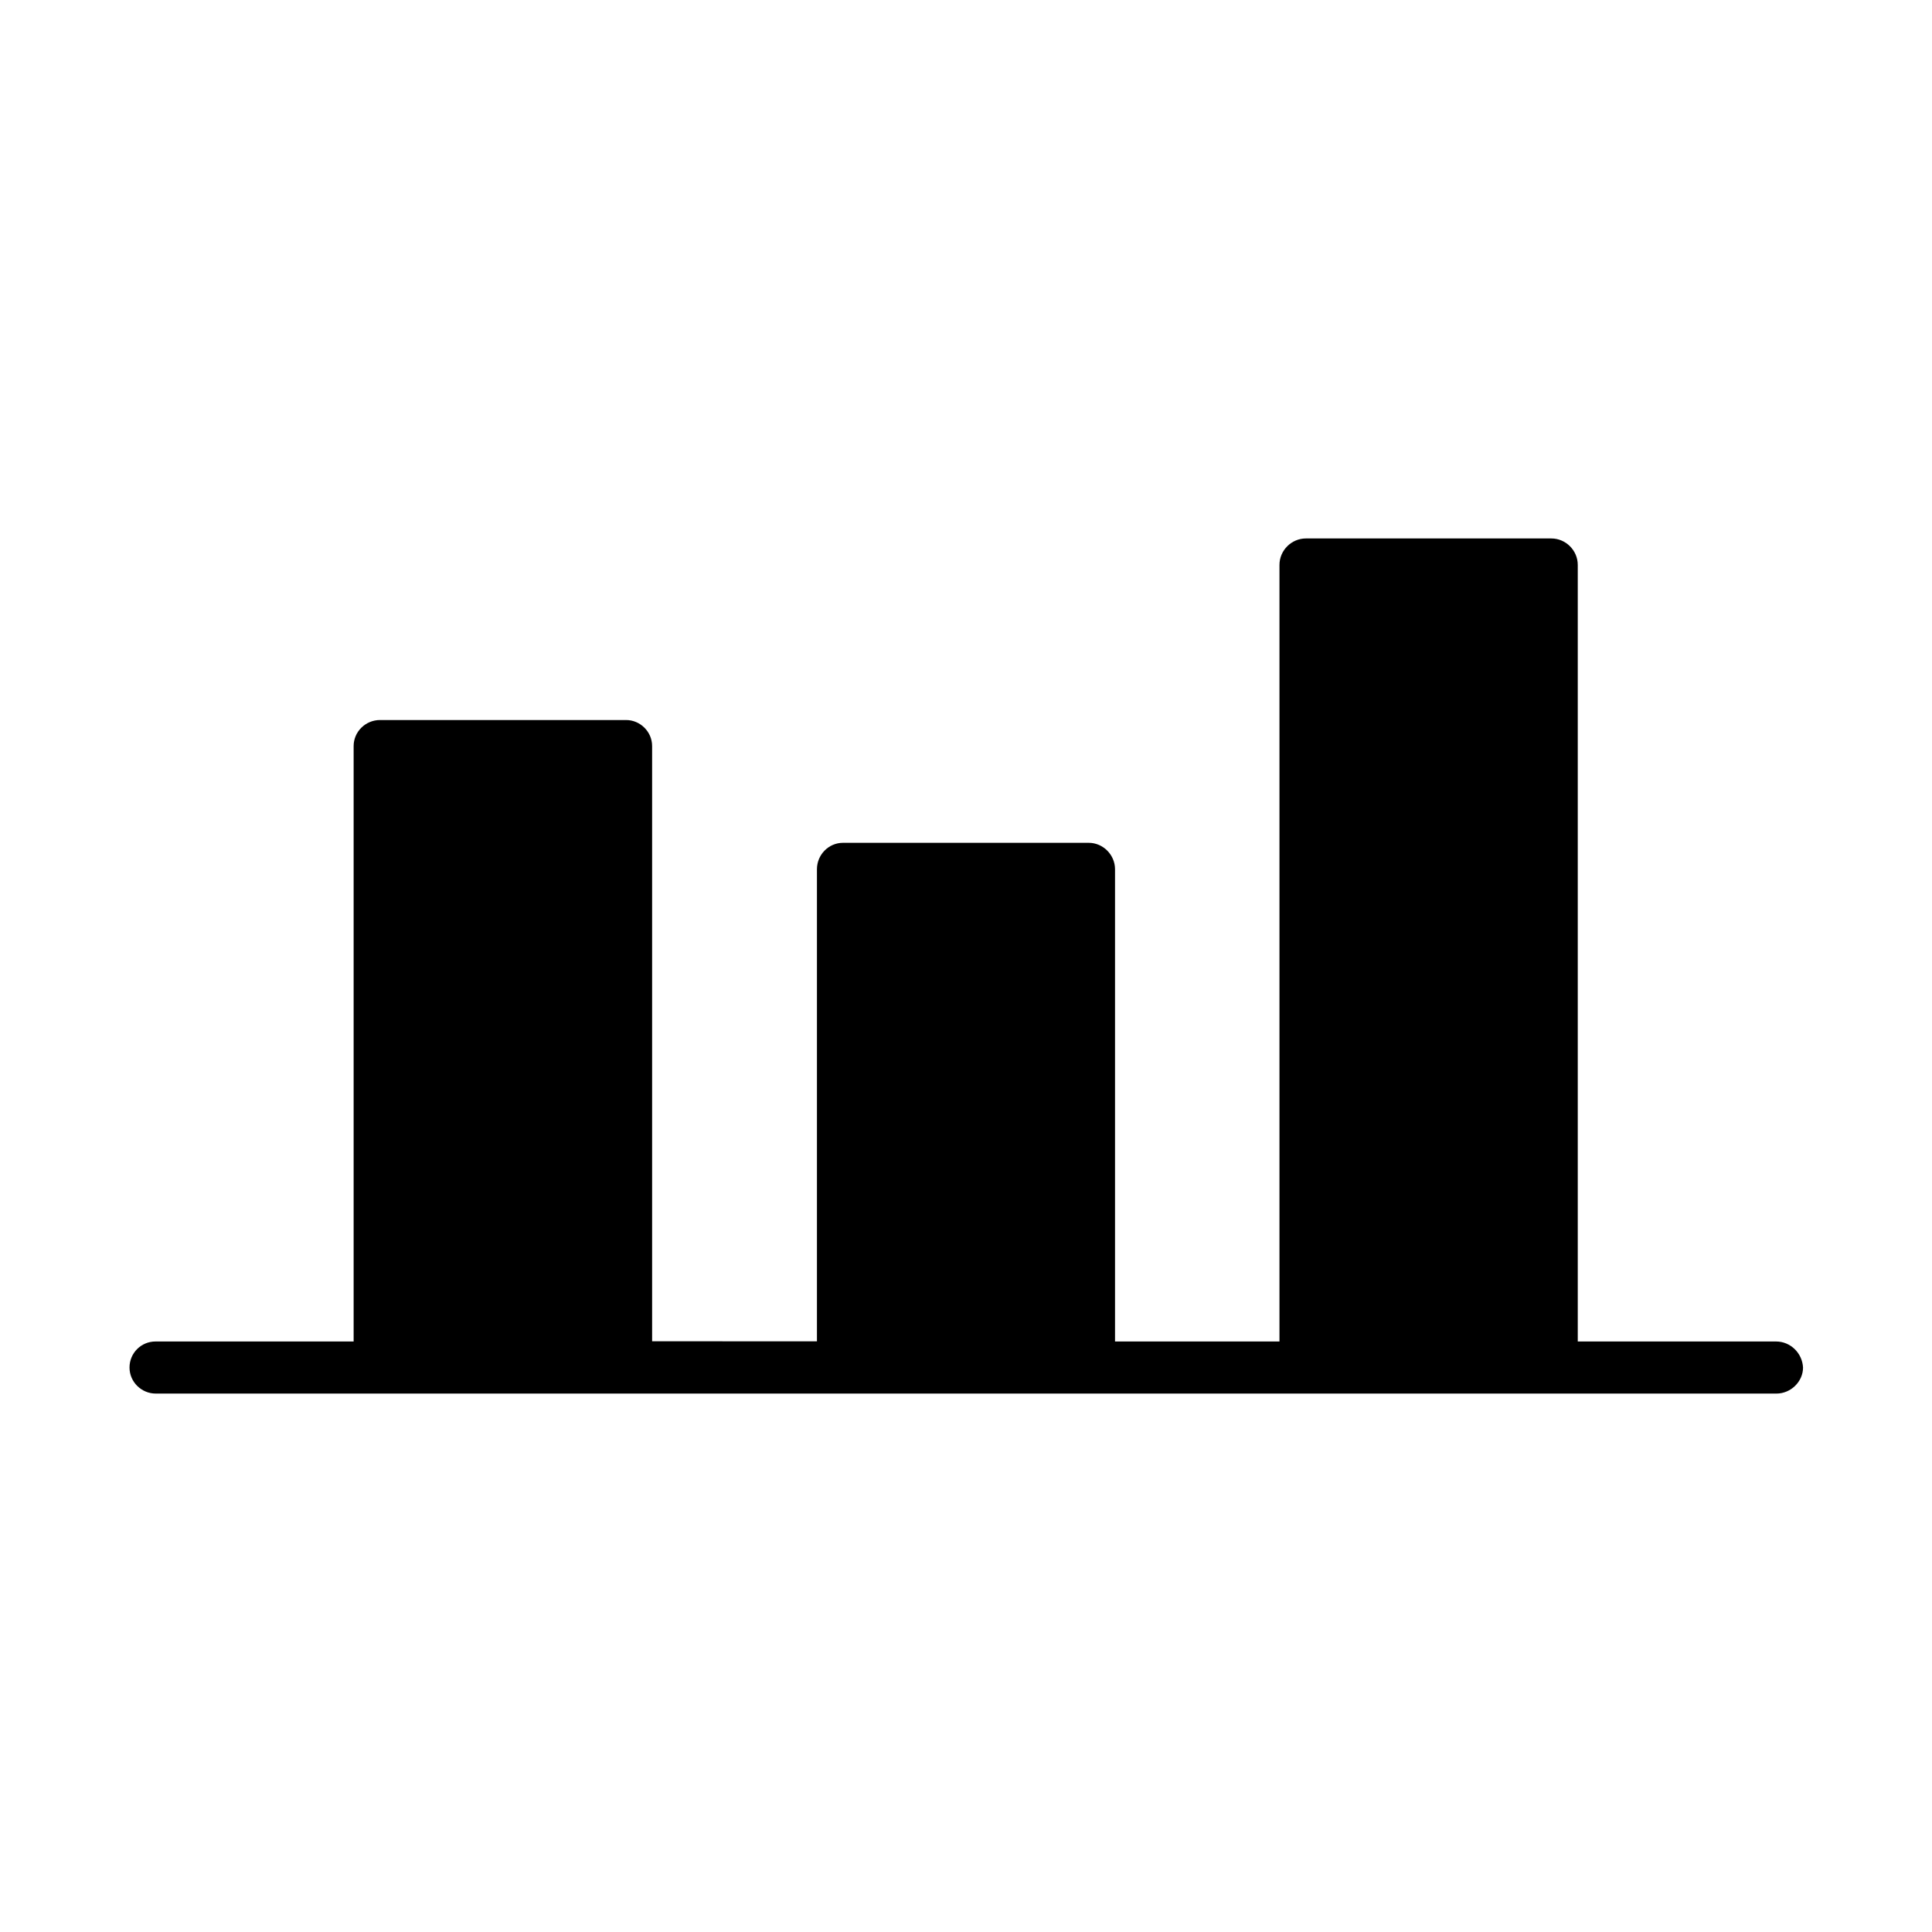
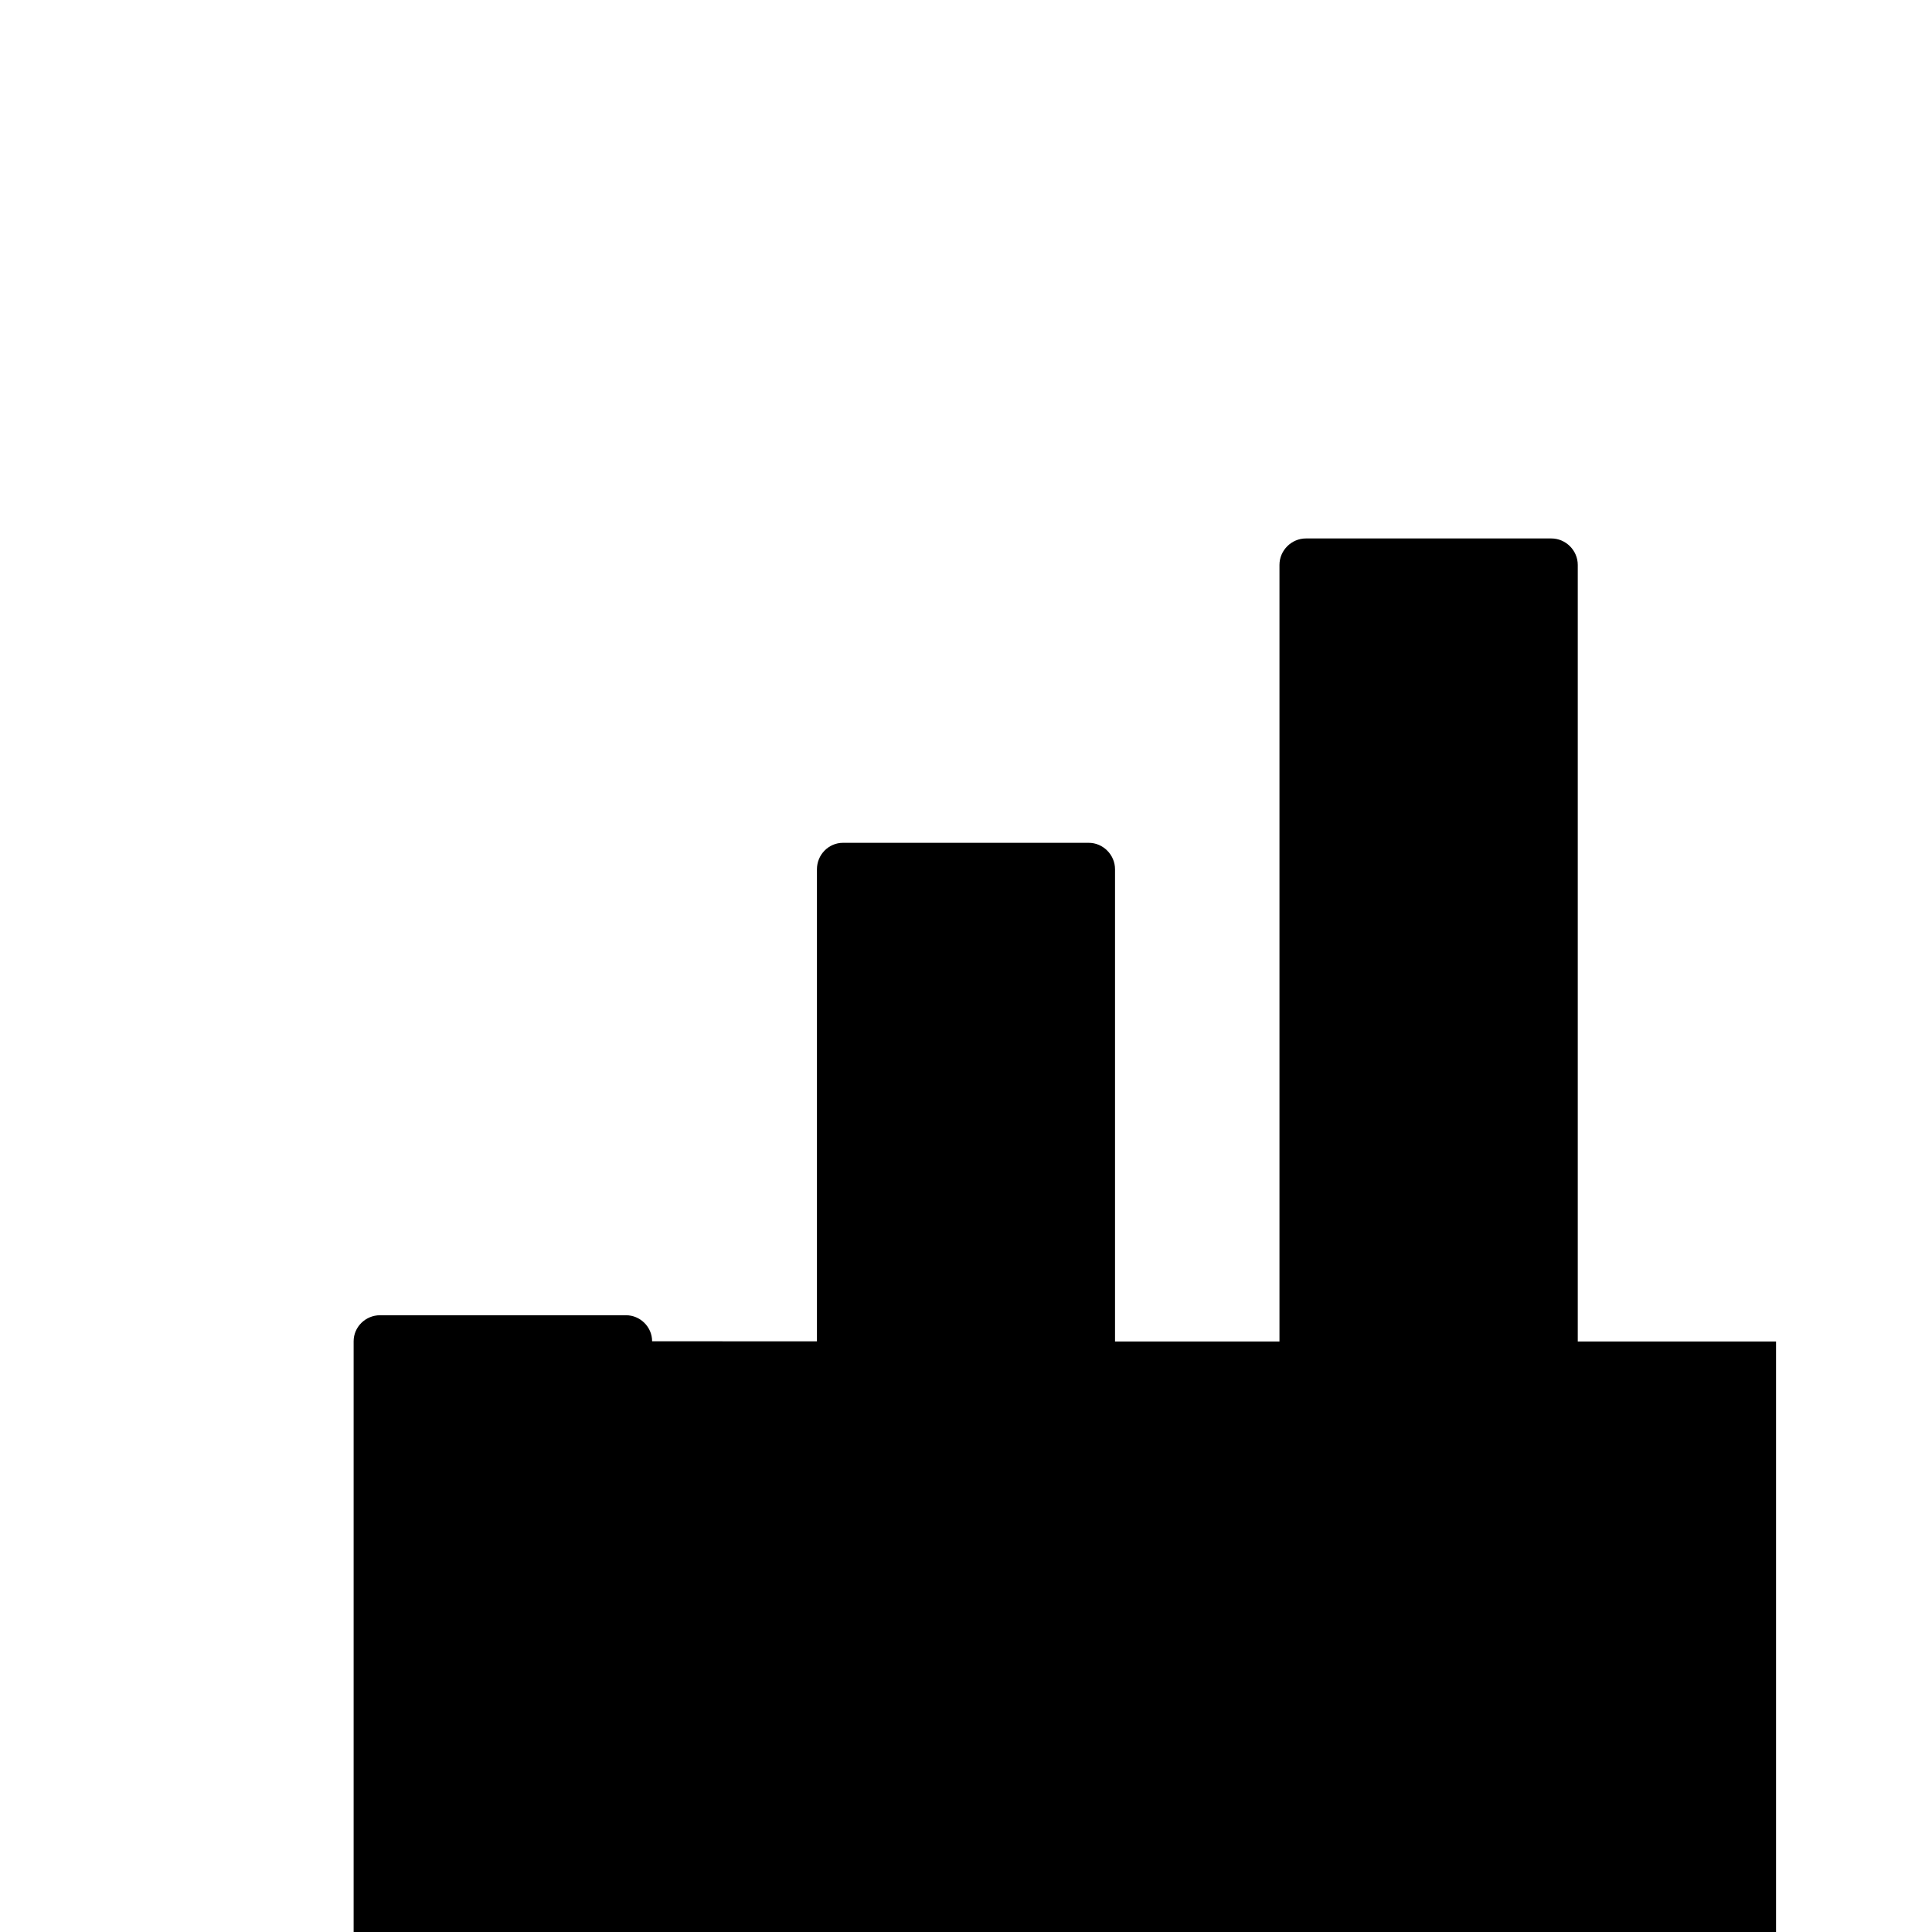
<svg xmlns="http://www.w3.org/2000/svg" fill="#000000" width="800px" height="800px" version="1.1" viewBox="144 144 512 512">
-   <path d="m614.67 499.5h-52.547v-205.8c0-3.828-3.176-7.004-7.004-7.004h-65.043c-3.828 0-7.004 3.176-7.004 7.004v205.8h-43.578v-125.14c0-3.828-3.176-7.004-6.953-7.004h-65.141c-3.828 0-6.902 3.176-6.902 7.004v125.1l-43.68-0.004v-157.74c0-3.828-3.176-6.902-6.902-6.902h-65.195c-3.879 0-7.004 3.125-7.004 6.902v157.79h-52.496c-3.828 0-6.898 3.074-6.898 6.902s3.176 6.902 6.953 6.902h304.75 0.152 124.59c3.828 0 7.055-3.176 7.055-6.902-0.199-3.828-3.324-6.902-7.152-6.902z" />
+   <path d="m614.67 499.5h-52.547v-205.8c0-3.828-3.176-7.004-7.004-7.004h-65.043c-3.828 0-7.004 3.176-7.004 7.004v205.8h-43.578v-125.14c0-3.828-3.176-7.004-6.953-7.004h-65.141c-3.828 0-6.902 3.176-6.902 7.004v125.1l-43.68-0.004c0-3.828-3.176-6.902-6.902-6.902h-65.195c-3.879 0-7.004 3.125-7.004 6.902v157.79h-52.496c-3.828 0-6.898 3.074-6.898 6.902s3.176 6.902 6.953 6.902h304.75 0.152 124.59c3.828 0 7.055-3.176 7.055-6.902-0.199-3.828-3.324-6.902-7.152-6.902z" />
</svg>